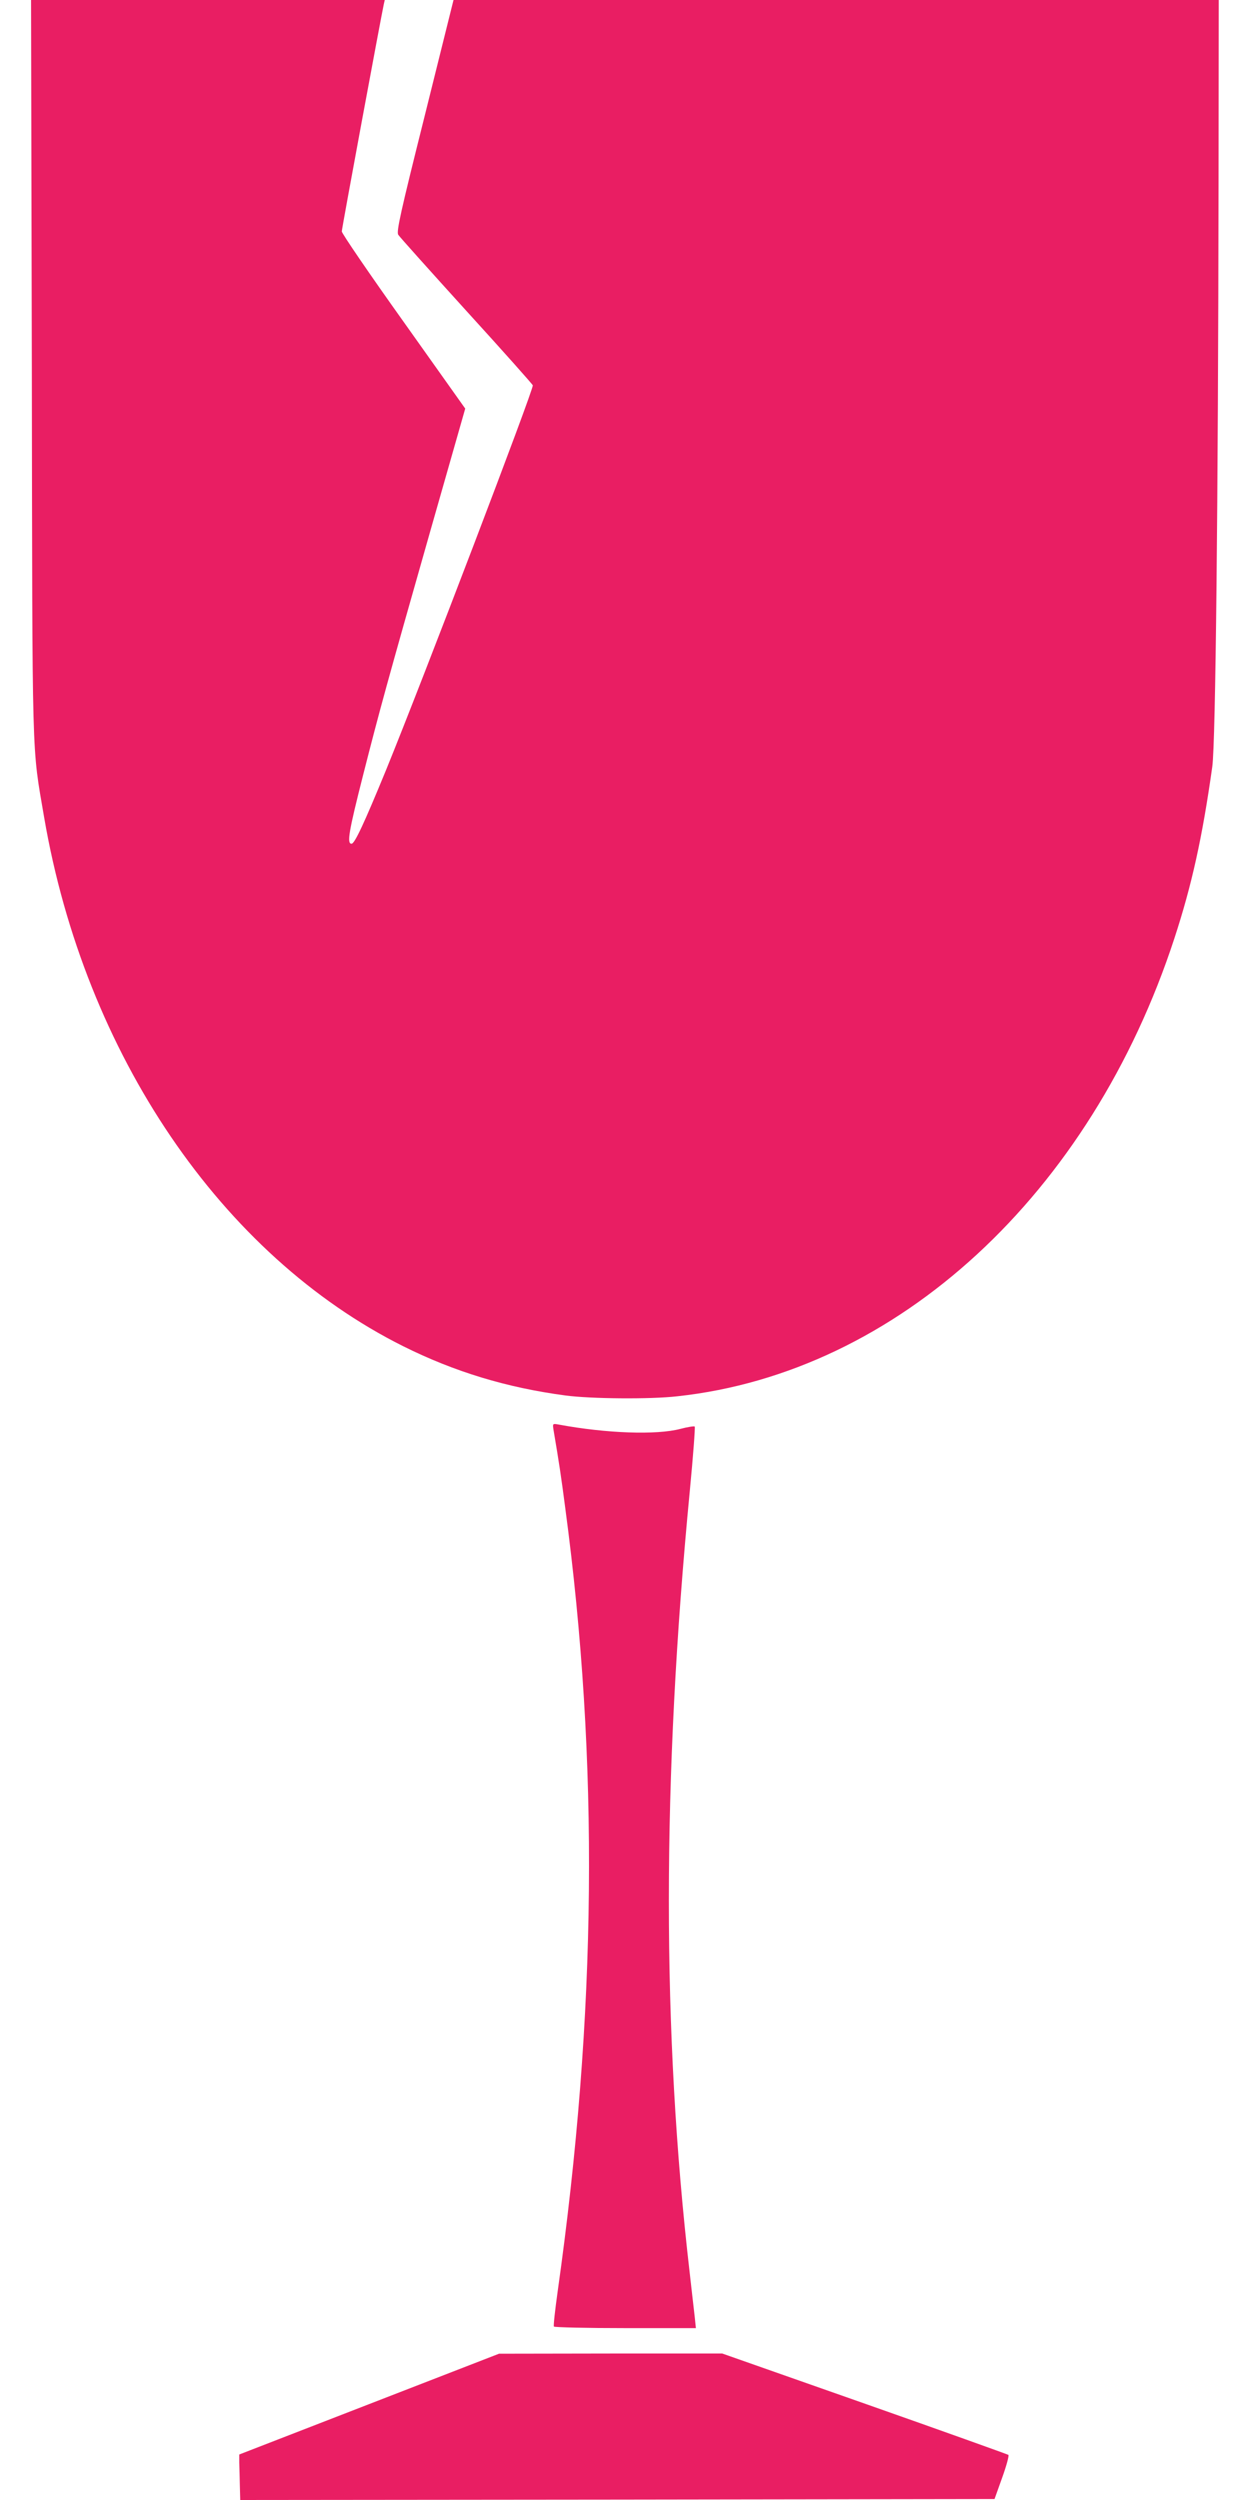
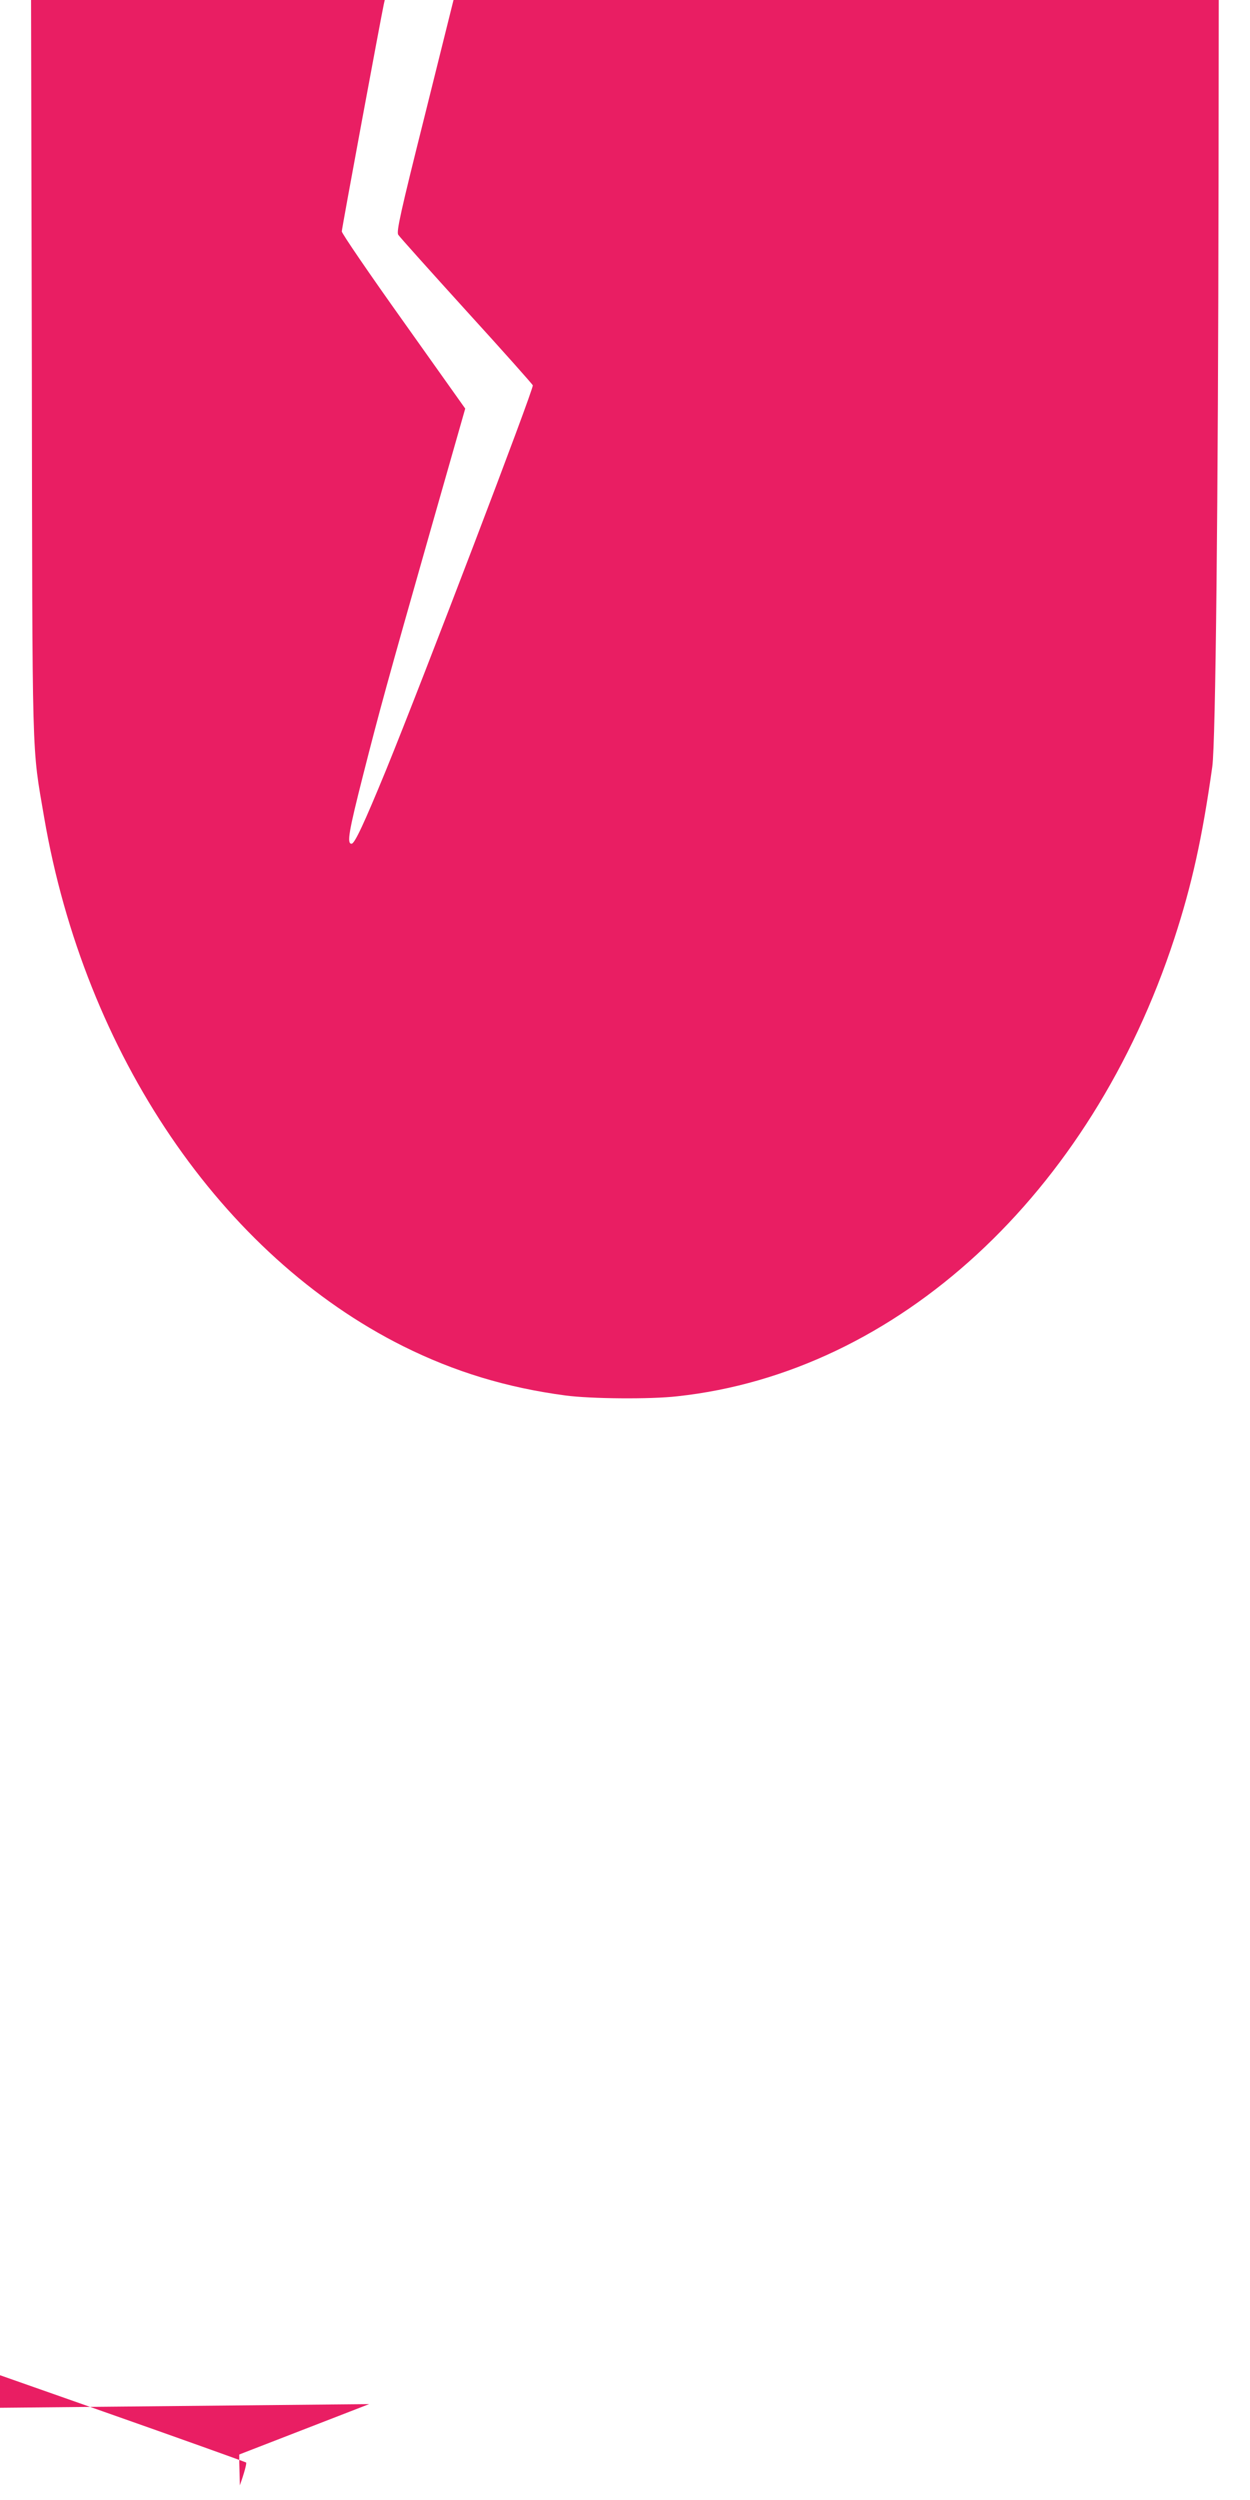
<svg xmlns="http://www.w3.org/2000/svg" version="1.0" width="640pt" height="1280pt" viewBox="0 0 640 1280" preserveAspectRatio="xMidYMid meet">
  <g transform="translate(0,1280) scale(0.1,-0.1)" fill="#e91e63" stroke="none">
    <path d="M163 10918 c3 -2067 -1 -1927 63 -2303 208 -1212 908 -2243 1839 -2708 263 -131 530 -212 831 -252 128 -17 433 -20 572 -4 1127 122 2117 1035 2545 2345 89 272 143 516 194 879 17 125 30 1344 32 3003 l1 922 -1959 0 -1959 0 -147 -591 c-125 -499 -146 -595 -136 -611 7 -11 164 -186 349 -390 185 -203 338 -375 340 -381 4 -21 -558 -1495 -752 -1971 -111 -270 -160 -376 -176 -376 -25 0 -15 60 60 355 83 326 120 462 346 1256 l176 617 -316 445 c-174 244 -316 452 -316 462 0 15 201 1098 215 1163 l5 22 -905 0 -906 0 4 -1882z" />
-     <path d="M2834 5479 c29 -171 39 -238 60 -399 174 -1299 162 -2591 -39 -4014 -13 -93 -22 -173 -19 -178 3 -4 168 -8 366 -8 l361 0 -6 58 c-4 31 -15 134 -26 228 -142 1228 -142 2517 1 4002 17 177 28 325 25 328 -3 3 -36 -2 -74 -12 -122 -32 -378 -23 -621 22 -33 6 -33 6 -28 -27z" />
-     <path d="M1890 491 l-665 -258 0 -42 c1 -22 2 -75 3 -116 l2 -75 1931 2 1931 3 39 109 c22 61 36 113 32 117 -5 3 -336 122 -737 263 l-728 256 -572 0 -571 -1 -665 -258z" />
+     <path d="M1890 491 l-665 -258 0 -42 c1 -22 2 -75 3 -116 c22 61 36 113 32 117 -5 3 -336 122 -737 263 l-728 256 -572 0 -571 -1 -665 -258z" />
  </g>
</svg>